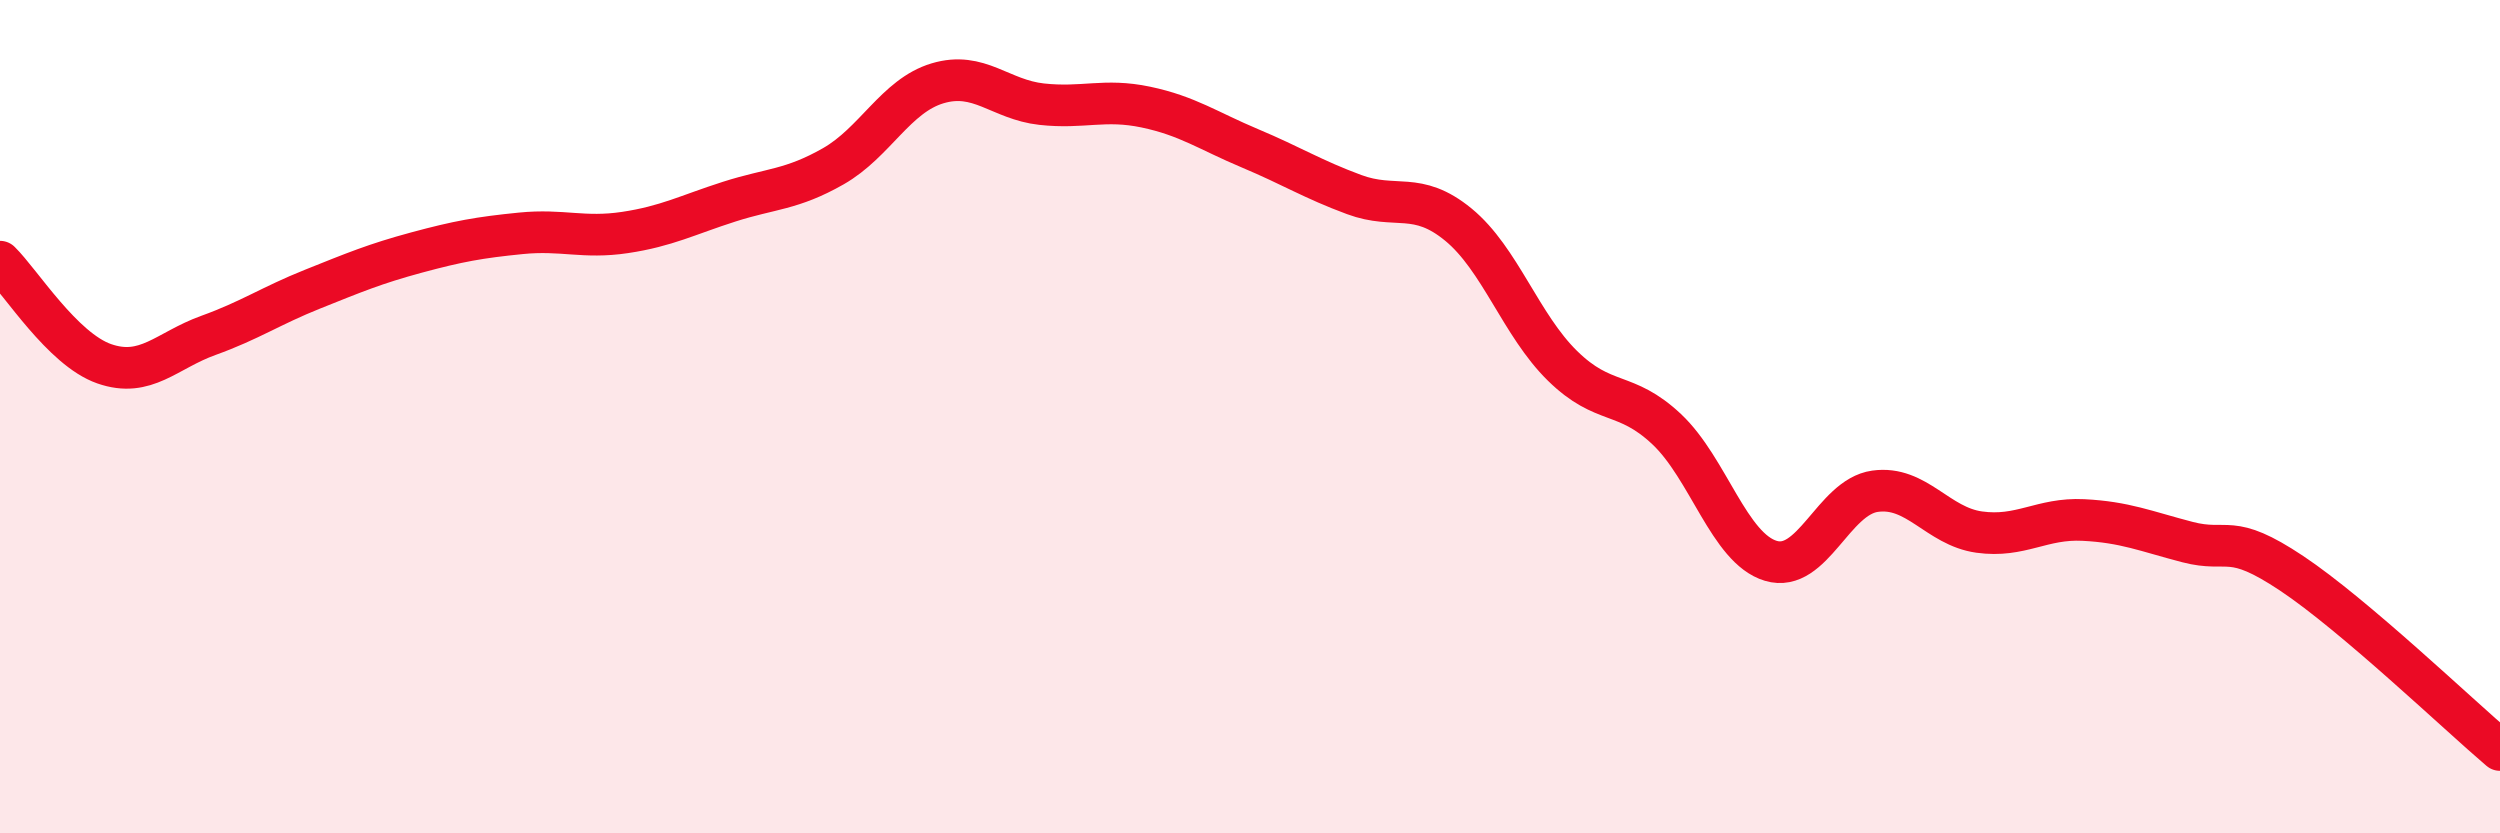
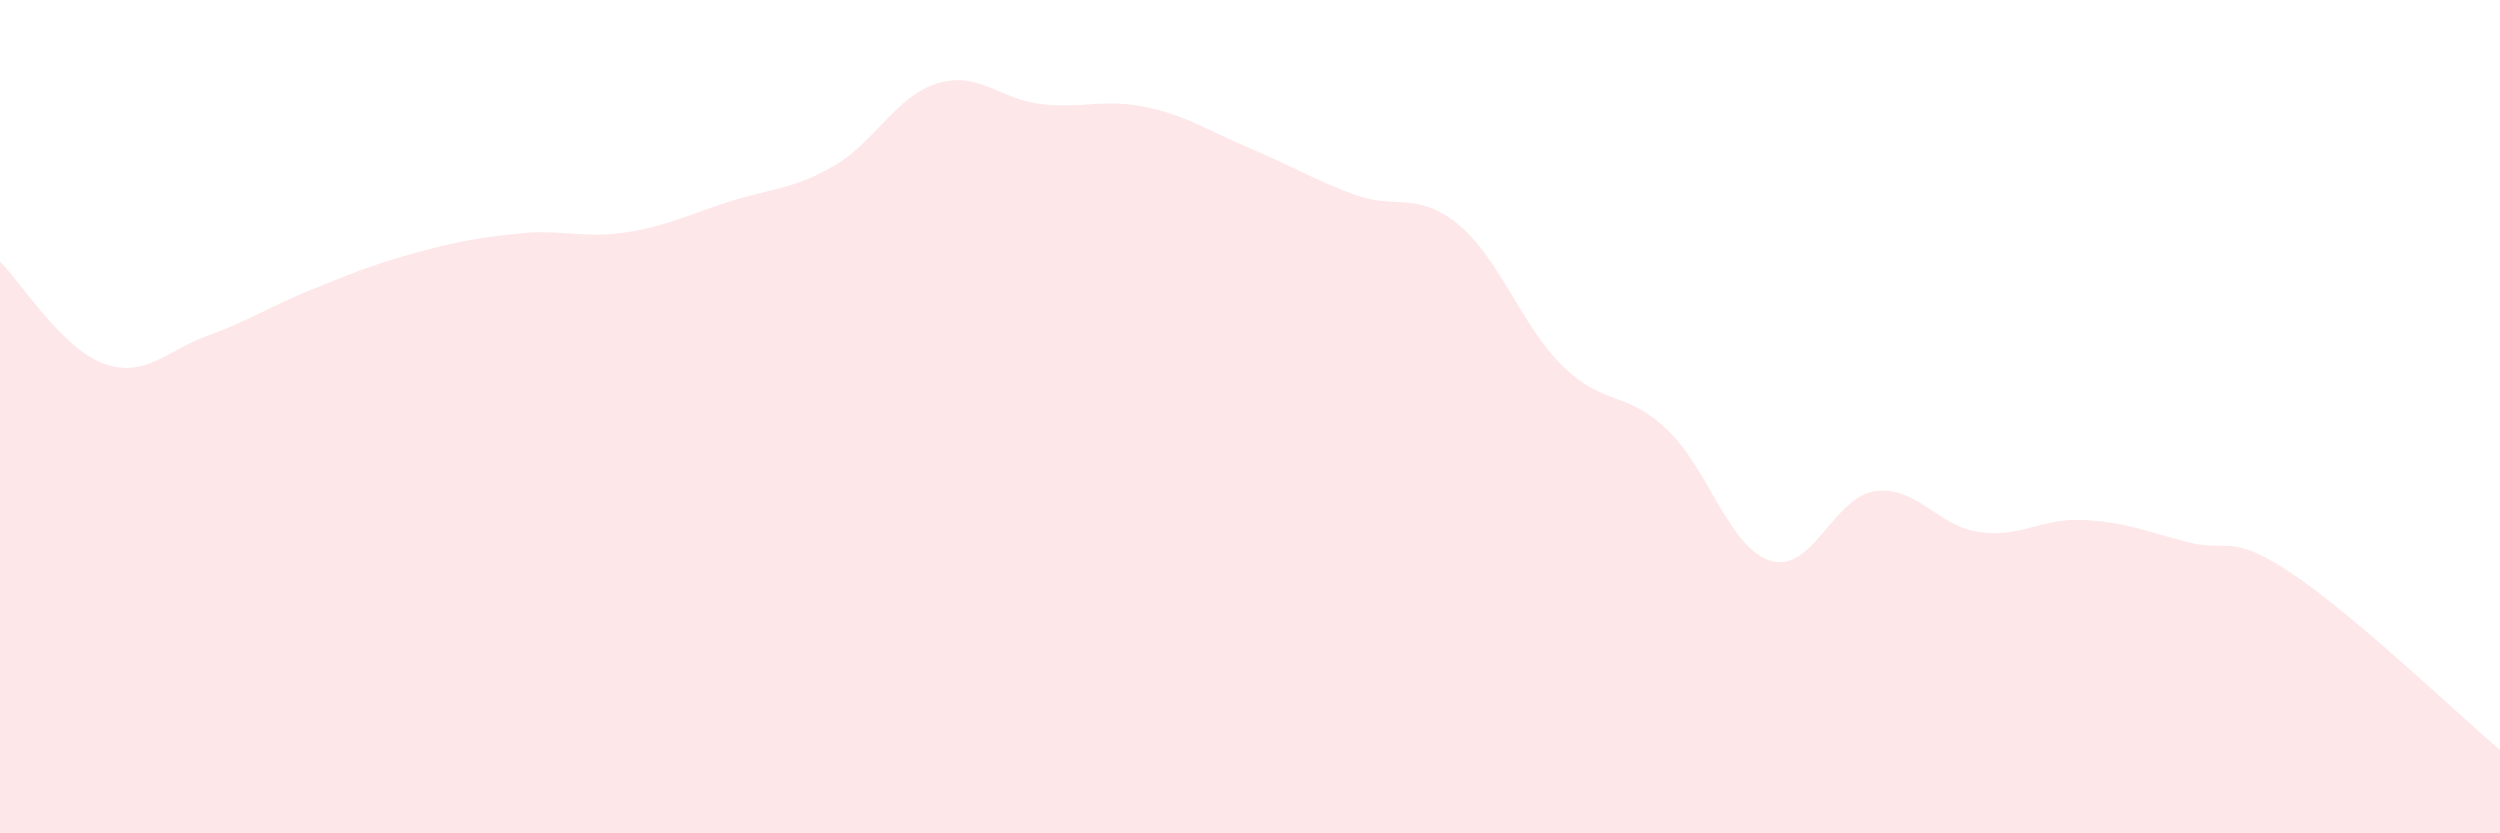
<svg xmlns="http://www.w3.org/2000/svg" width="60" height="20" viewBox="0 0 60 20">
  <path d="M 0,6.28 C 0.5,6.77 1.5,8.38 2.5,8.73 C 3.5,9.08 4,8.41 5,8.05 C 6,7.69 6.5,7.34 7.5,6.94 C 8.5,6.54 9,6.33 10,6.06 C 11,5.79 11.5,5.7 12.5,5.6 C 13.5,5.5 14,5.73 15,5.58 C 16,5.43 16.5,5.16 17.5,4.84 C 18.5,4.52 19,4.56 20,3.99 C 21,3.42 21.5,2.3 22.5,2 C 23.5,1.7 24,2.39 25,2.5 C 26,2.61 26.5,2.36 27.5,2.57 C 28.5,2.78 29,3.14 30,3.56 C 31,3.98 31.5,4.3 32.5,4.67 C 33.5,5.04 34,4.57 35,5.39 C 36,6.21 36.5,7.8 37.5,8.78 C 38.5,9.76 39,9.36 40,10.3 C 41,11.24 41.5,13.16 42.5,13.46 C 43.5,13.76 44,11.93 45,11.79 C 46,11.65 46.5,12.63 47.5,12.77 C 48.5,12.91 49,12.43 50,12.48 C 51,12.53 51.5,12.75 52.5,13.01 C 53.5,13.27 53.5,12.76 55,13.76 C 56.5,14.76 59,17.15 60,18L60 20L0 20Z" fill="#EB0A25" opacity="0.1" stroke-linecap="round" stroke-linejoin="round" />
-   <path d="M 0,6.28 C 0.5,6.77 1.5,8.38 2.5,8.73 C 3.5,9.08 4,8.41 5,8.05 C 6,7.69 6.5,7.34 7.5,6.94 C 8.5,6.54 9,6.33 10,6.06 C 11,5.79 11.5,5.7 12.5,5.6 C 13.5,5.5 14,5.73 15,5.58 C 16,5.43 16.5,5.16 17.5,4.84 C 18.5,4.52 19,4.56 20,3.99 C 21,3.42 21.5,2.3 22.5,2 C 23.5,1.7 24,2.39 25,2.5 C 26,2.61 26.5,2.36 27.5,2.57 C 28.5,2.78 29,3.14 30,3.56 C 31,3.98 31.5,4.3 32.5,4.67 C 33.5,5.04 34,4.57 35,5.39 C 36,6.21 36.5,7.8 37.5,8.78 C 38.5,9.76 39,9.36 40,10.3 C 41,11.24 41.5,13.16 42.5,13.46 C 43.5,13.76 44,11.93 45,11.79 C 46,11.65 46.5,12.63 47.5,12.77 C 48.5,12.91 49,12.43 50,12.48 C 51,12.53 51.5,12.75 52.5,13.01 C 53.5,13.27 53.5,12.76 55,13.76 C 56.5,14.76 59,17.15 60,18" stroke="#EB0A25" stroke-width="1" fill="none" stroke-linecap="round" stroke-linejoin="round" />
</svg>